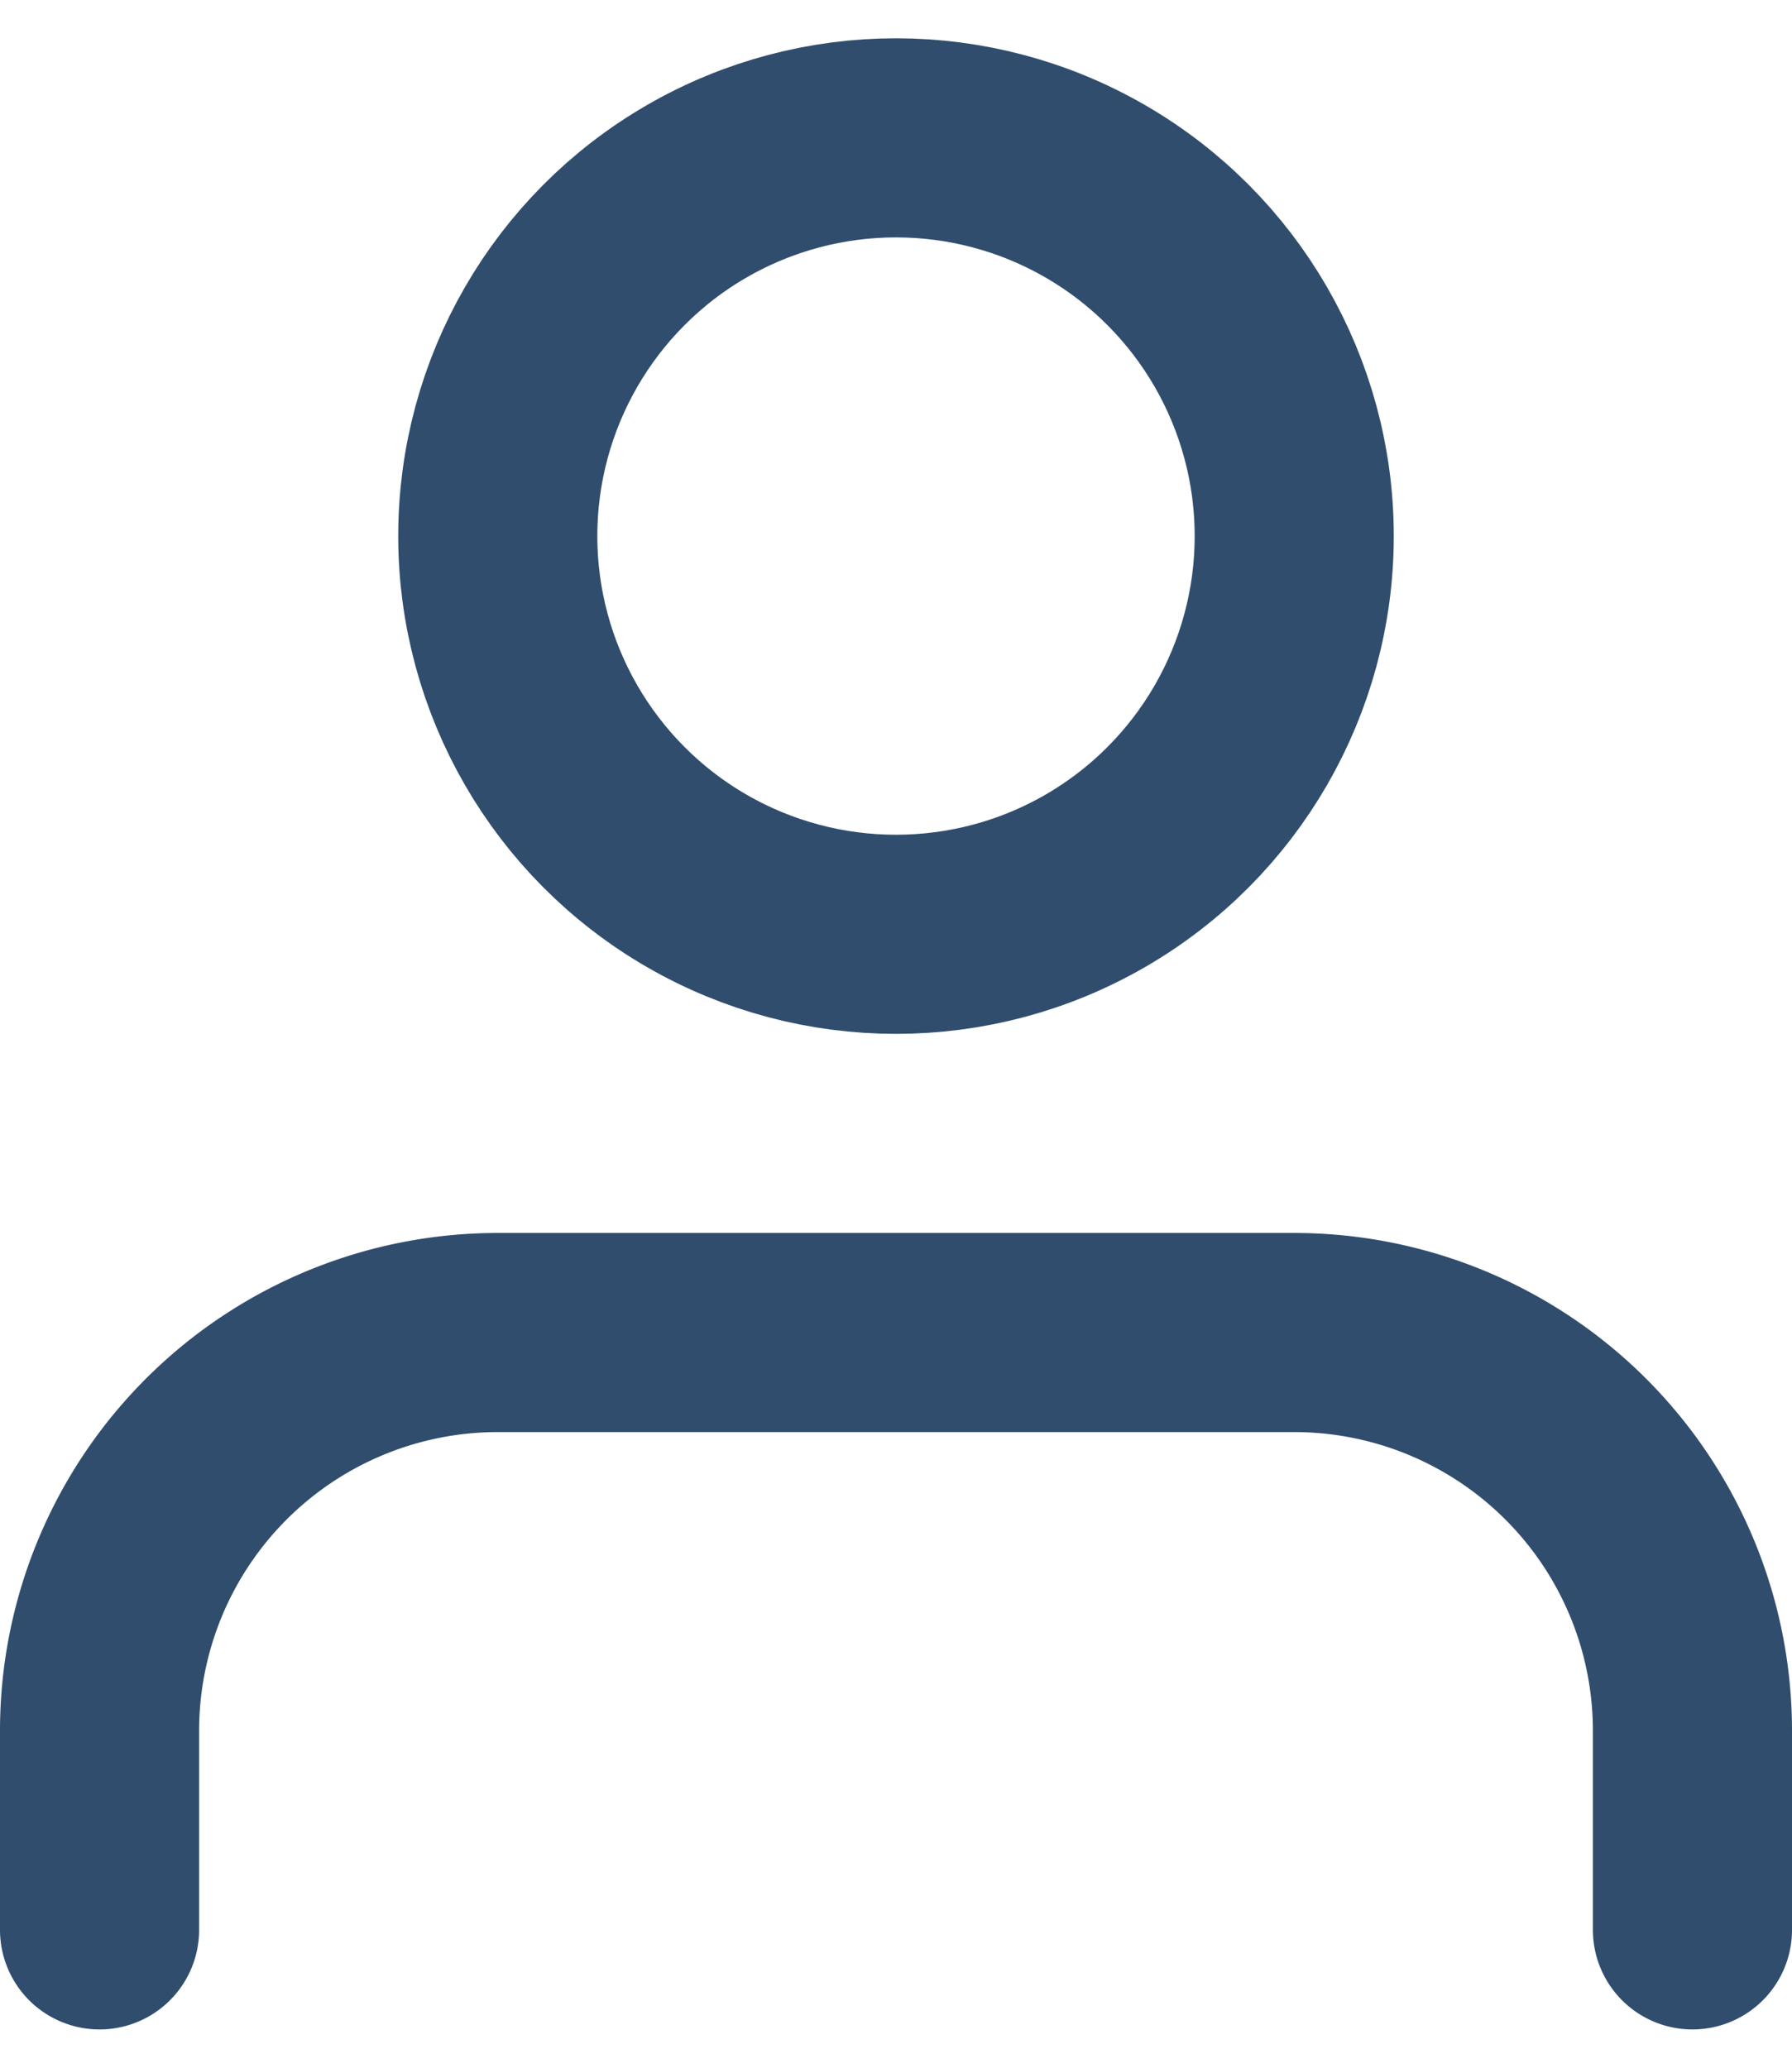
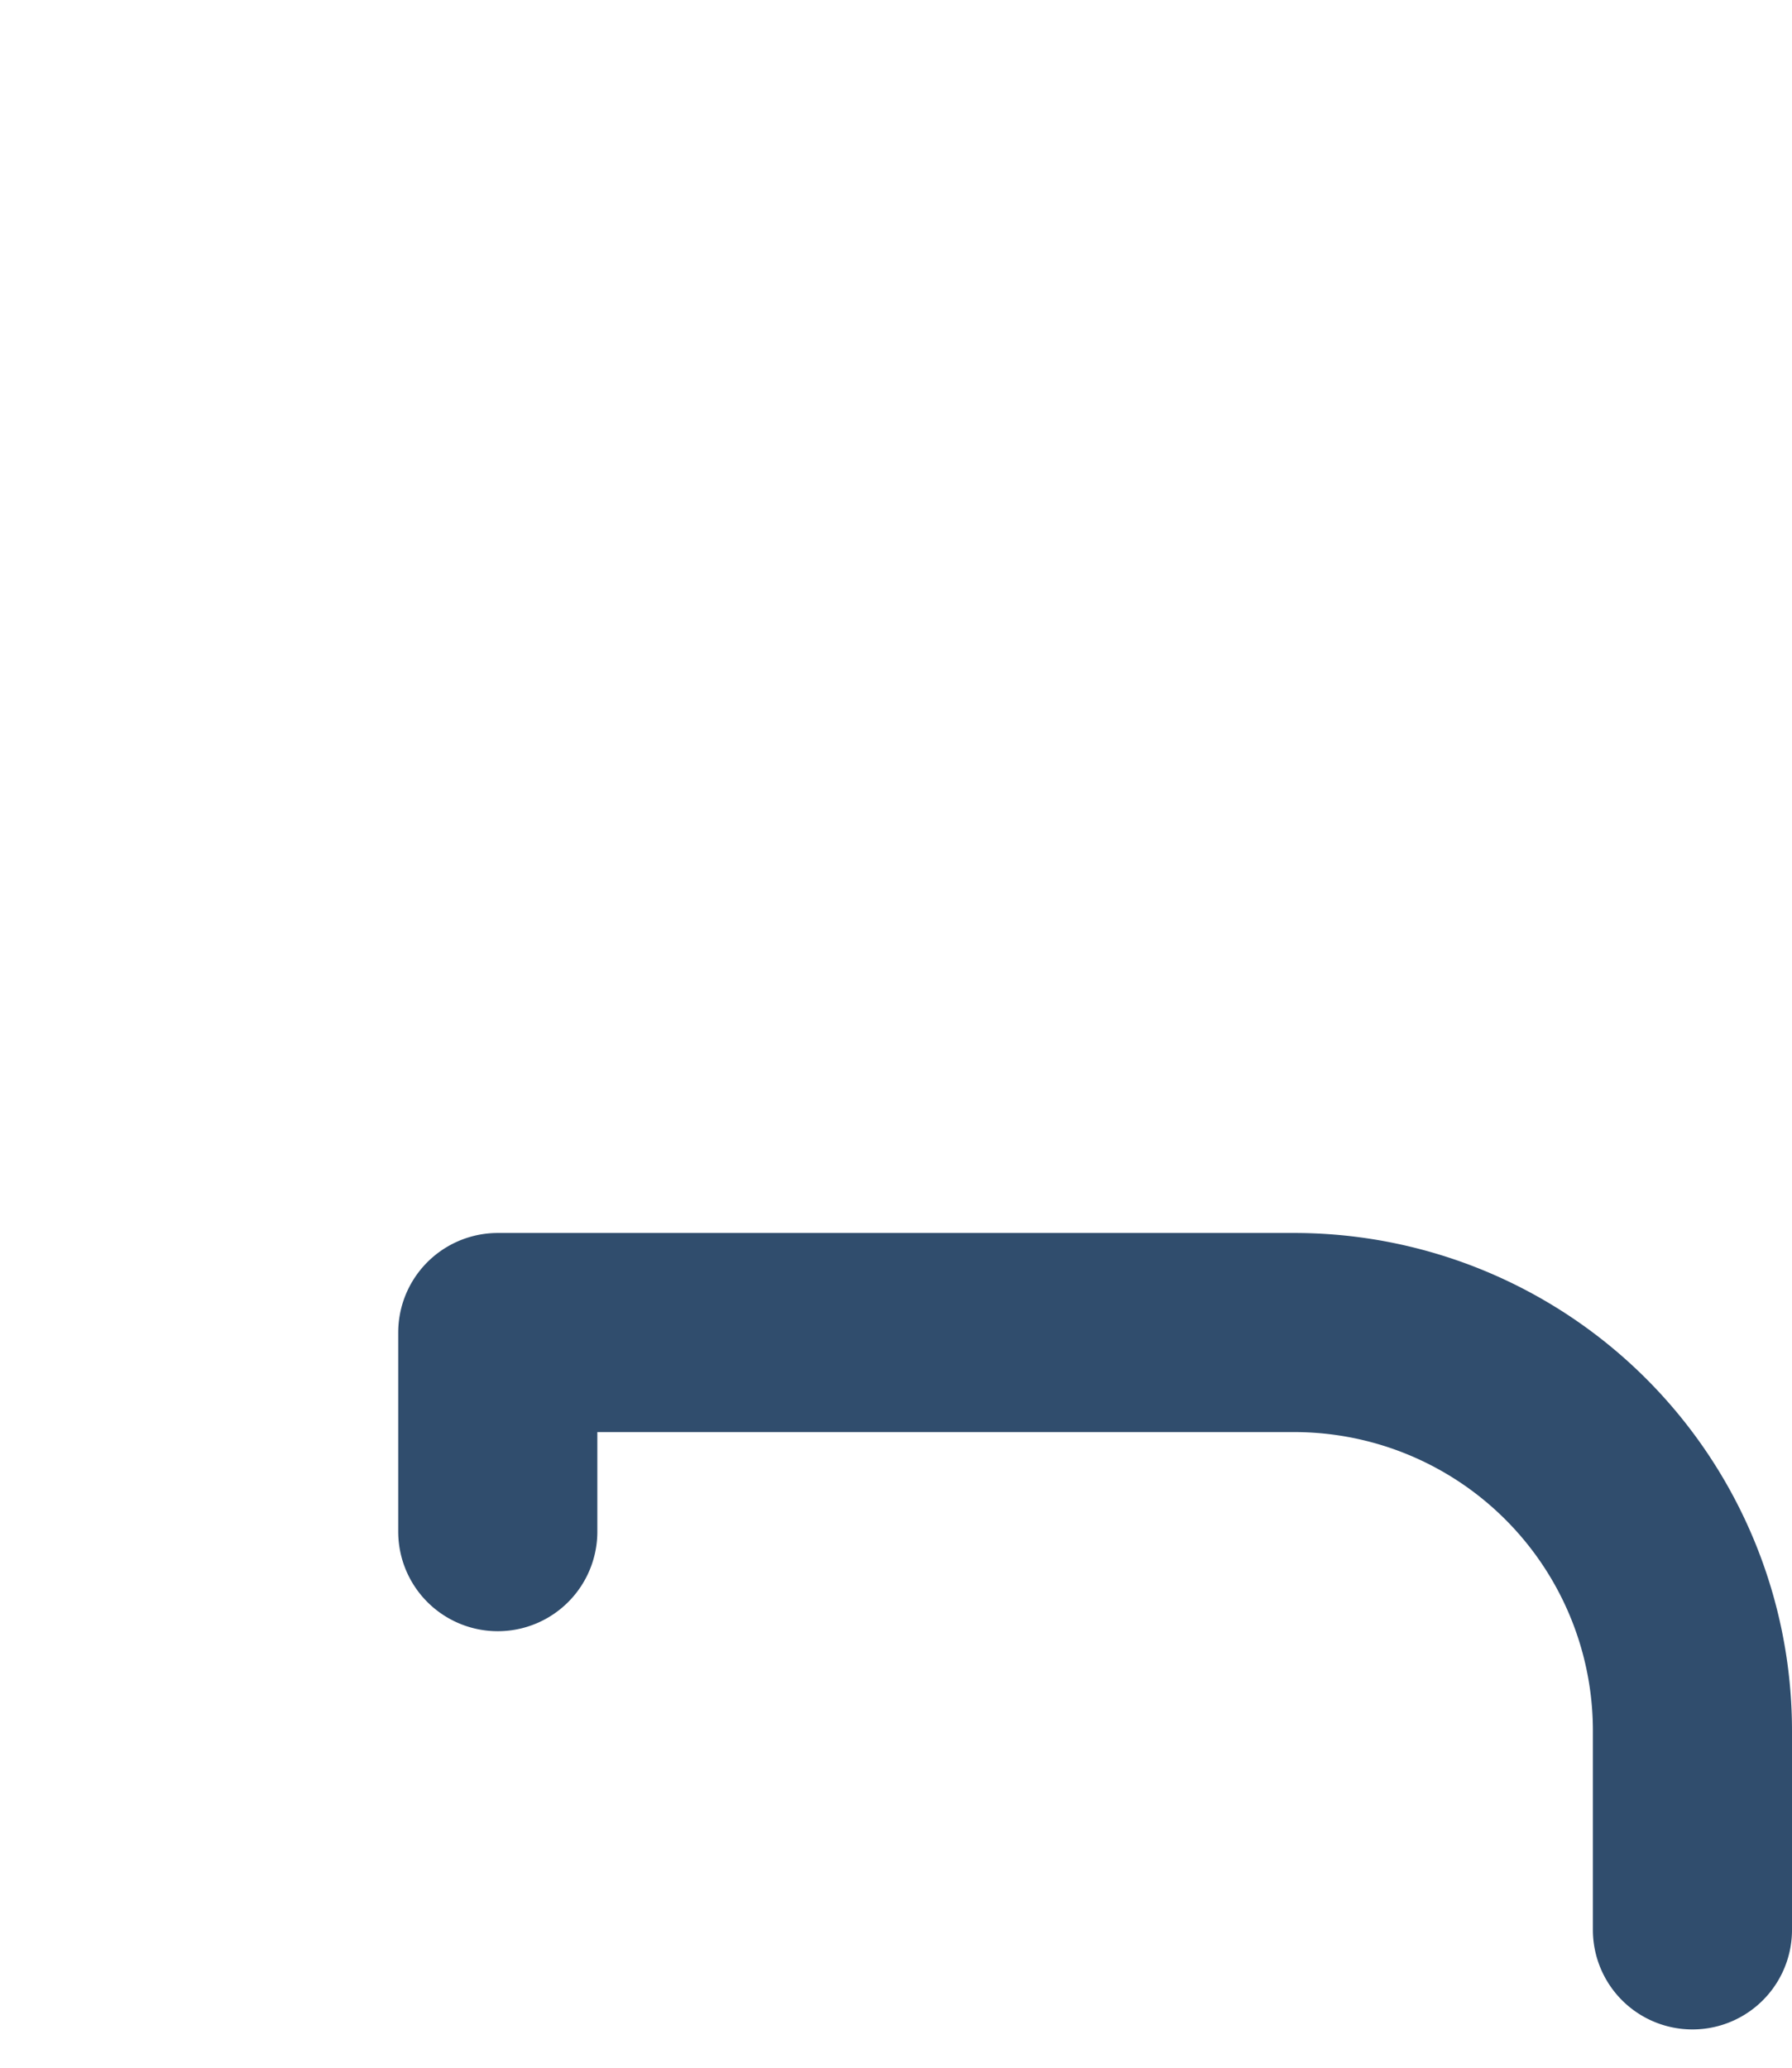
<svg xmlns="http://www.w3.org/2000/svg" width="13px" height="15px" viewBox="0 0 18 20" stroke="#304d6d">
  <g id="user" transform="translate(-3 -2)">
-     <path id="Path_25" data-name="Path 25" d="M20,21V19a4,4,0,0,0-4-4H8a4,4,0,0,0-4,4v2" fill="none" stroke="#304d6d" stroke-linecap="round" stroke-linejoin="round" stroke-width="2" />
-     <circle id="Ellipse_18" data-name="Ellipse 18" cx="4" cy="4" r="4" transform="translate(8 3)" fill="none" stroke="#304d6d" stroke-linecap="round" stroke-linejoin="round" stroke-width="2" />
+     <path id="Path_25" data-name="Path 25" d="M20,21V19a4,4,0,0,0-4-4H8v2" fill="none" stroke="#304d6d" stroke-linecap="round" stroke-linejoin="round" stroke-width="2" />
  </g>
</svg>